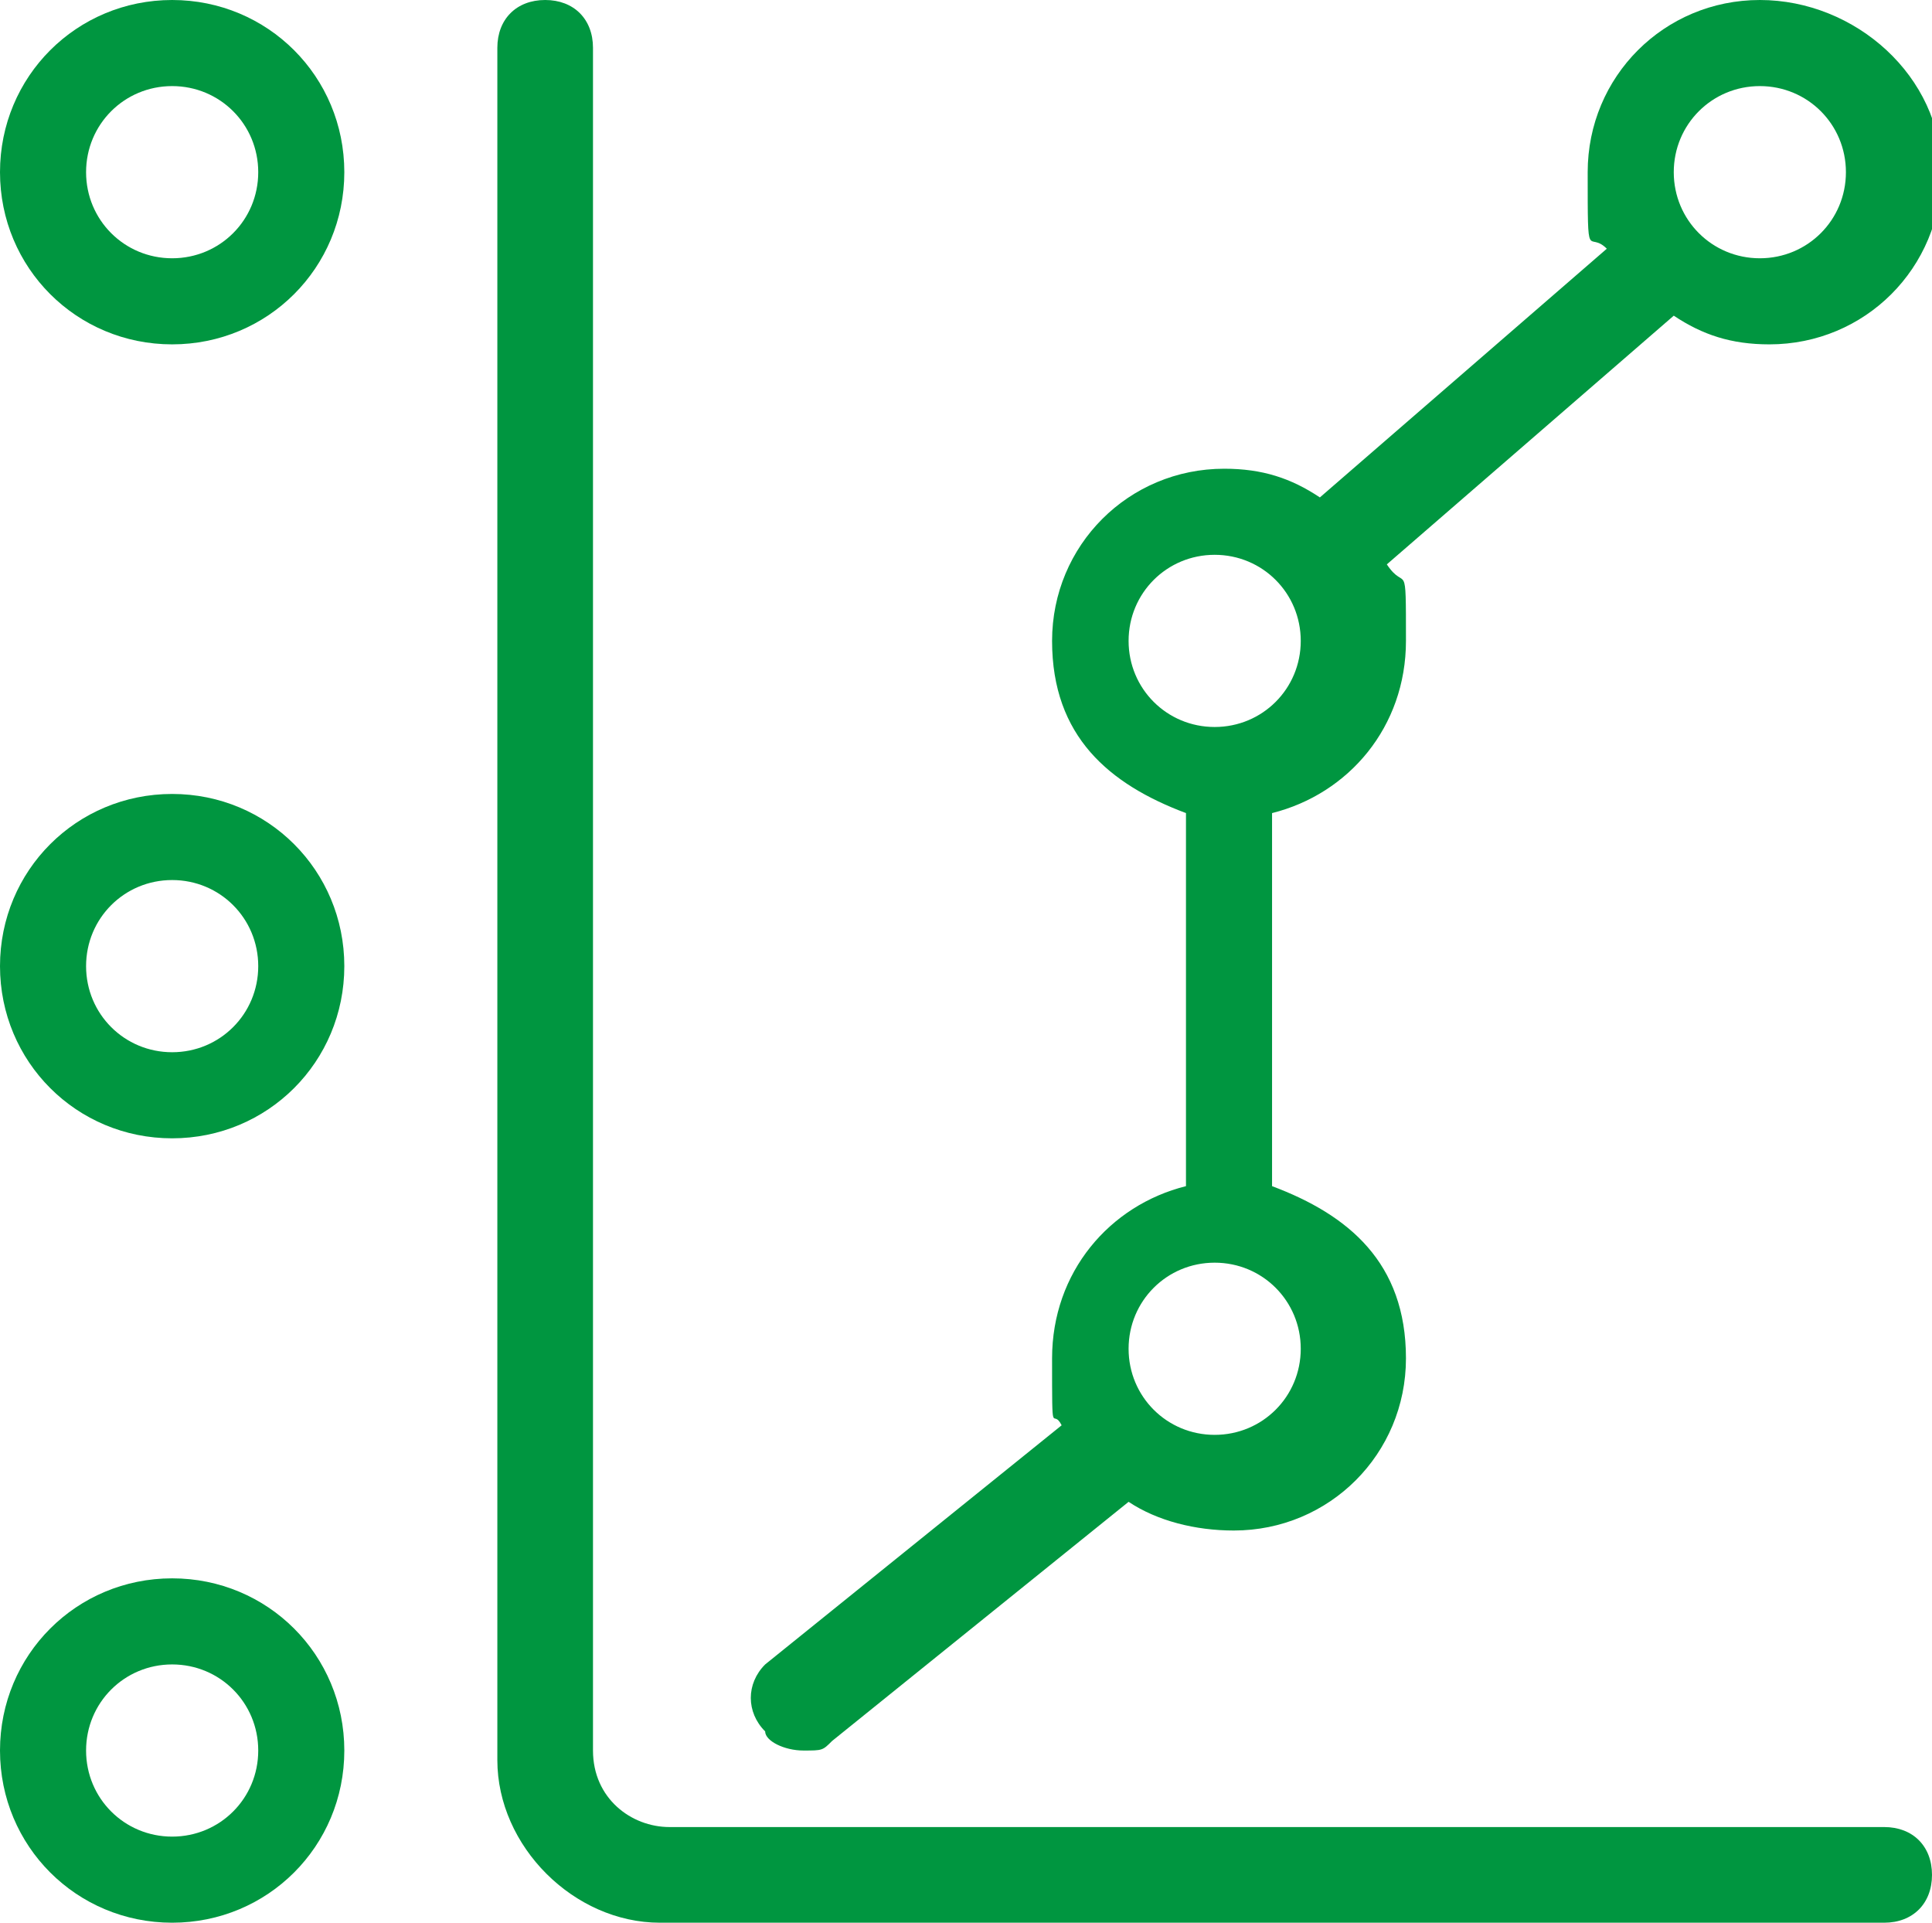
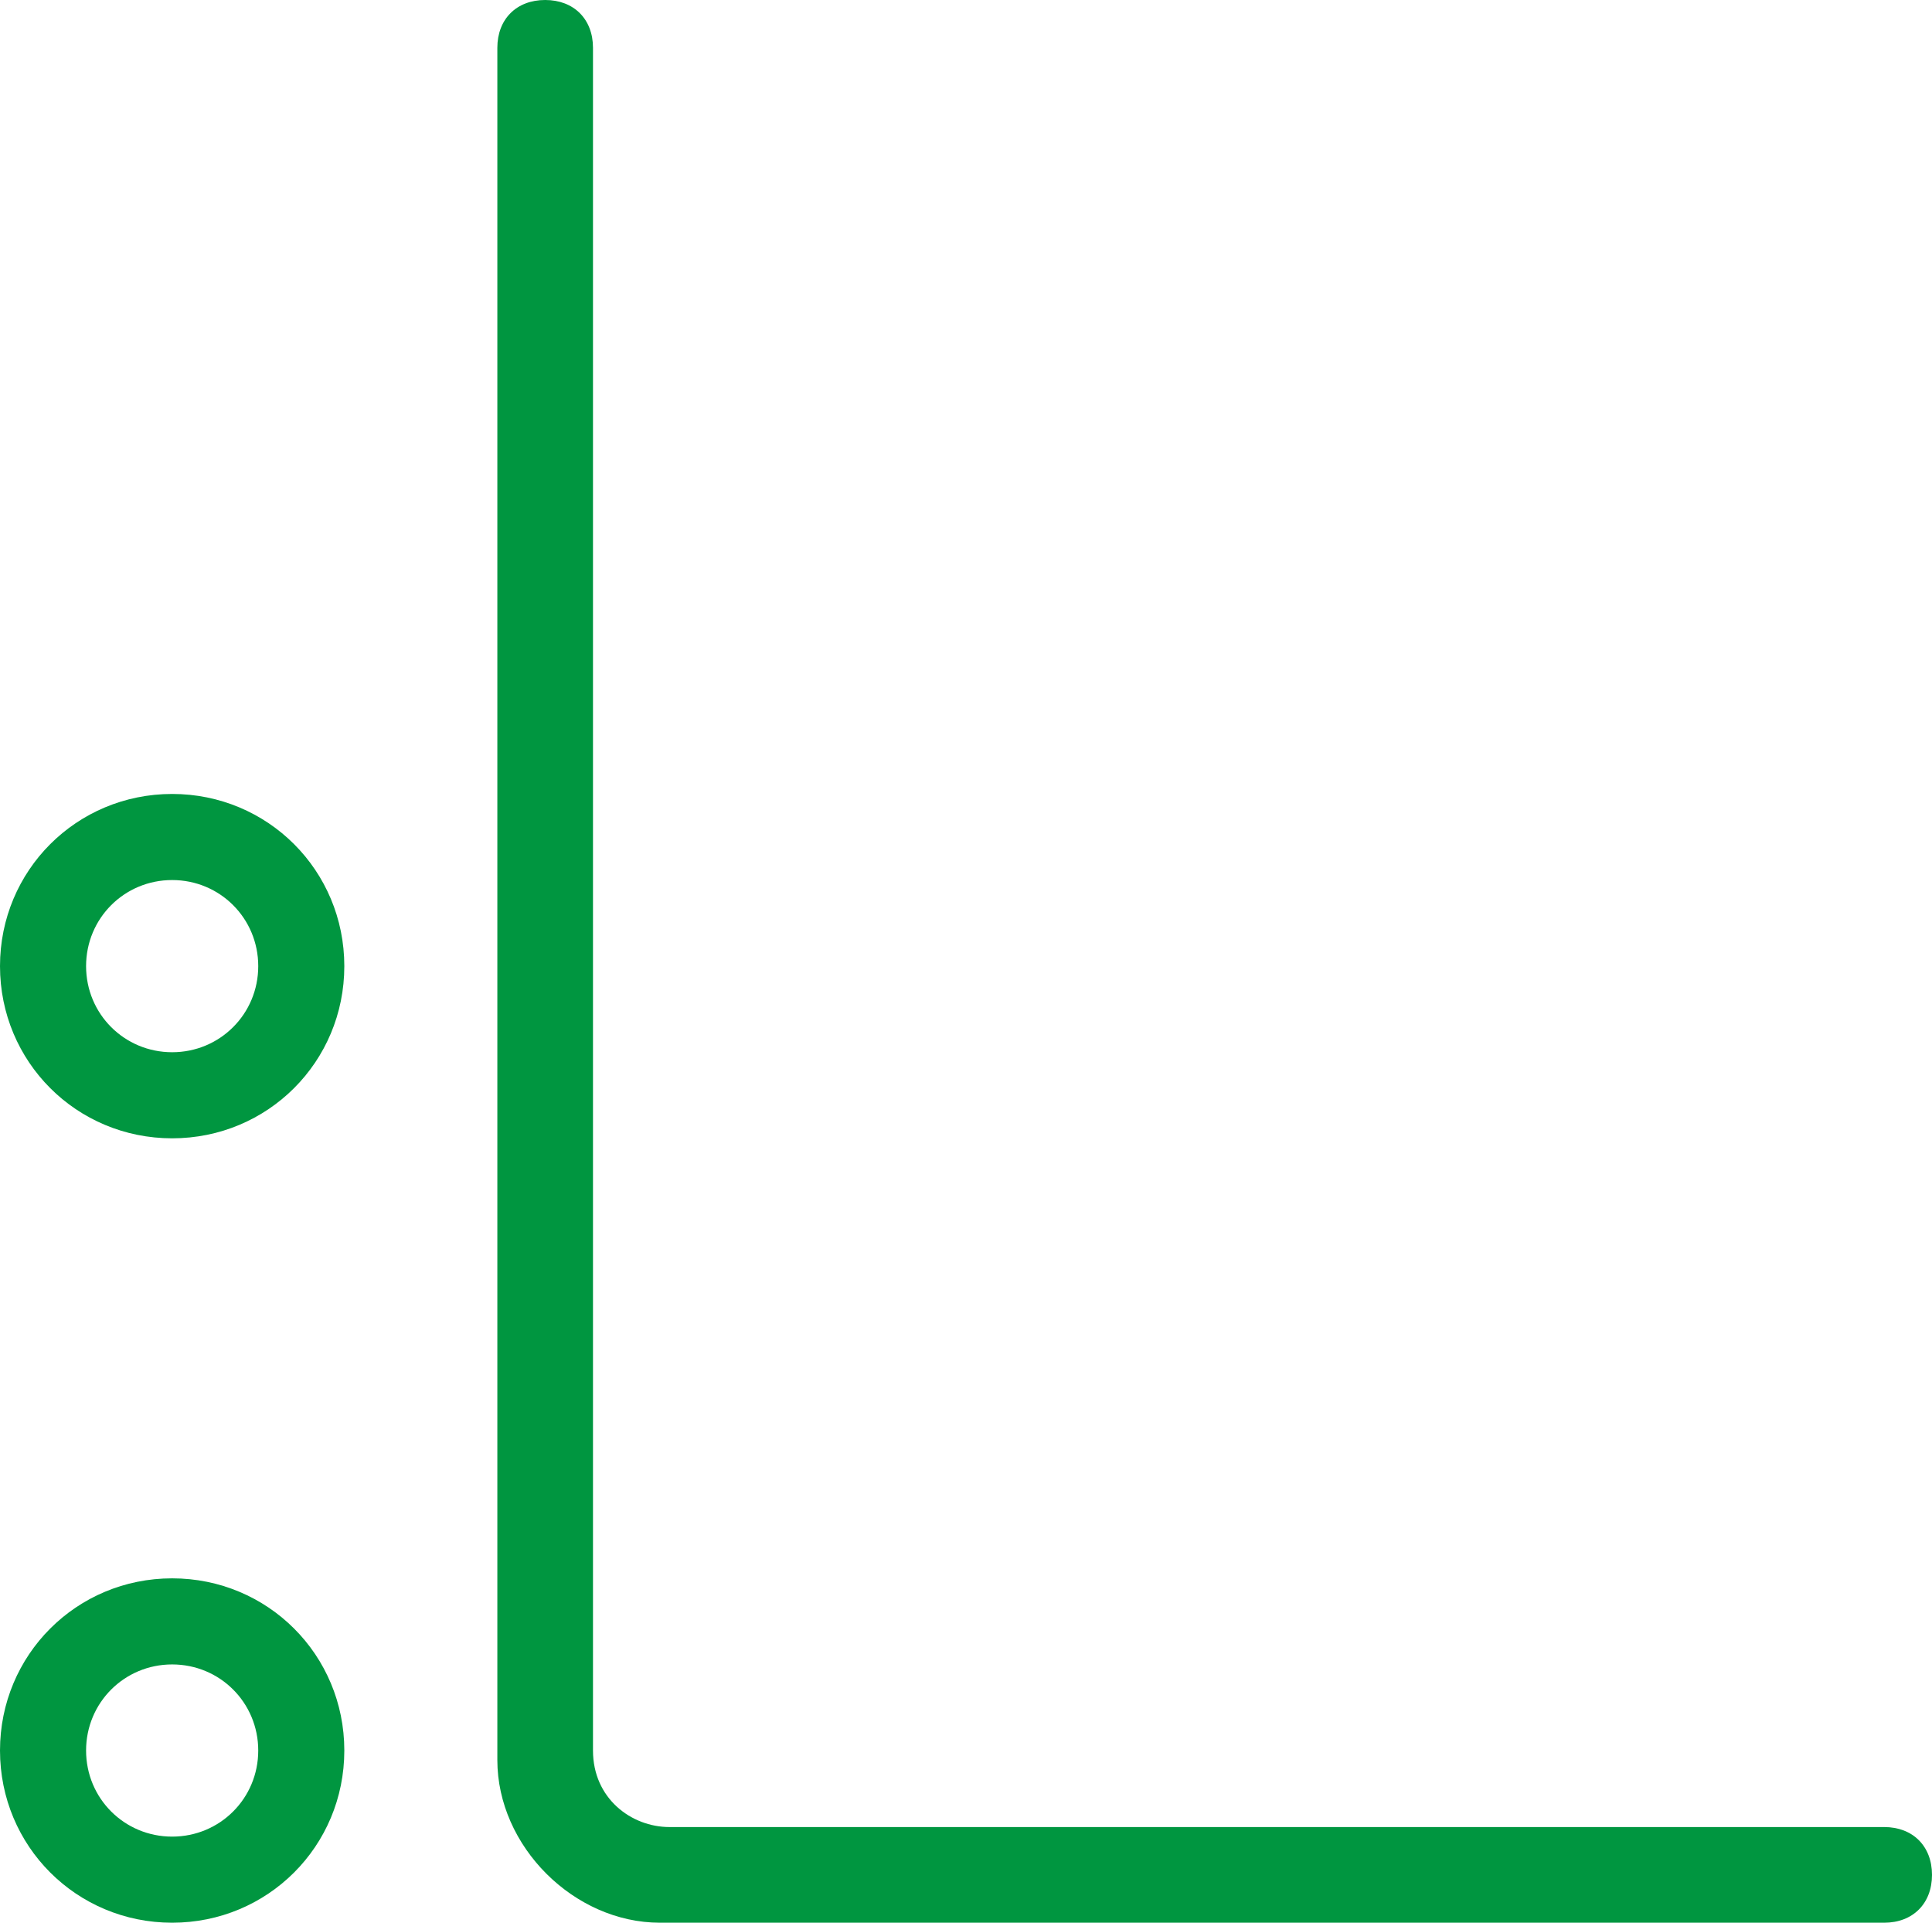
<svg xmlns="http://www.w3.org/2000/svg" id="Vrstva_2" version="1.1" viewBox="0 0 20.2 20.1">
  <defs>
    <style>
      .st0 {
        fill: #009640;
      }
    </style>
  </defs>
  <g id="Vrstva_1-2">
    <path class="st0" d="M19.8,19.1H7c-.4,0-.8-.3-.8-.8V.5C6.2.2,6,0,5.7,0s-.5.2-.5.5v17.9c0,.9.8,1.7,1.7,1.7h12.8c.3,0,.5-.2.5-.5s-.2-.5-.5-.5" />
-     <path class="st0" d="M1.8,3.6c1,0,1.8-.8,1.8-1.8S2.8,0,1.8,0,0,.8,0,1.8s.8,1.8,1.8,1.8M1.8.9c.5,0,.9.4.9.9s-.4.9-.9.9-.9-.4-.9-.9.4-.9.9-.9Z" />
-     <path class="st0" d="M18.4,0C17.4,0,16.6.8,16.6,1.8s0,.6.2.8l-3,2.6c-.3-.2-.6-.3-1-.3-1,0-1.8.8-1.8,1.8s.6,1.5,1.4,1.8v3.9c-.8.2-1.4.9-1.4,1.8s0,.5.1.7l-3.1,2.5c-.2.2-.2.5,0,.7,0,.1.2.2.4.2s.2,0,.3-.1l3.1-2.5c.3.2.7.3,1.1.3,1,0,1.8-.8,1.8-1.8s-.6-1.5-1.4-1.8v-3.9c.8-.2,1.4-.9,1.4-1.8s0-.5-.2-.8l3-2.6c.3.2.6.3,1,.3,1,0,1.8-.8,1.8-1.8S19.4,0,18.4,0M13.6,14.1c0,.5-.4.9-.9.9s-.9-.4-.9-.9.4-.9.9-.9.9.4.9.9ZM12.7,7.6c-.5,0-.9-.4-.9-.9s.4-.9.9-.9.9.4.9.9-.4.9-.9.9ZM18.4,2.7c-.5,0-.9-.4-.9-.9s.4-.9.9-.9.9.4.9.9-.4.9-.9.9Z" />
    <path class="st0" d="M1.8,11.9c1,0,1.8-.8,1.8-1.8s-.8-1.8-1.8-1.8-1.8.8-1.8,1.8.8,1.8,1.8,1.8M1.8,9.2c.5,0,.9.4.9.9s-.4.9-.9.9-.9-.4-.9-.9.4-.9.9-.9Z" />
    <path class="st0" d="M1.8,20.1c1,0,1.8-.8,1.8-1.8s-.8-1.8-1.8-1.8-1.8.8-1.8,1.8.8,1.8,1.8,1.8M1.8,17.4c.5,0,.9.4.9.9s-.4.9-.9.9-.9-.4-.9-.9.4-.9.9-.9Z" />
  </g>
</svg>